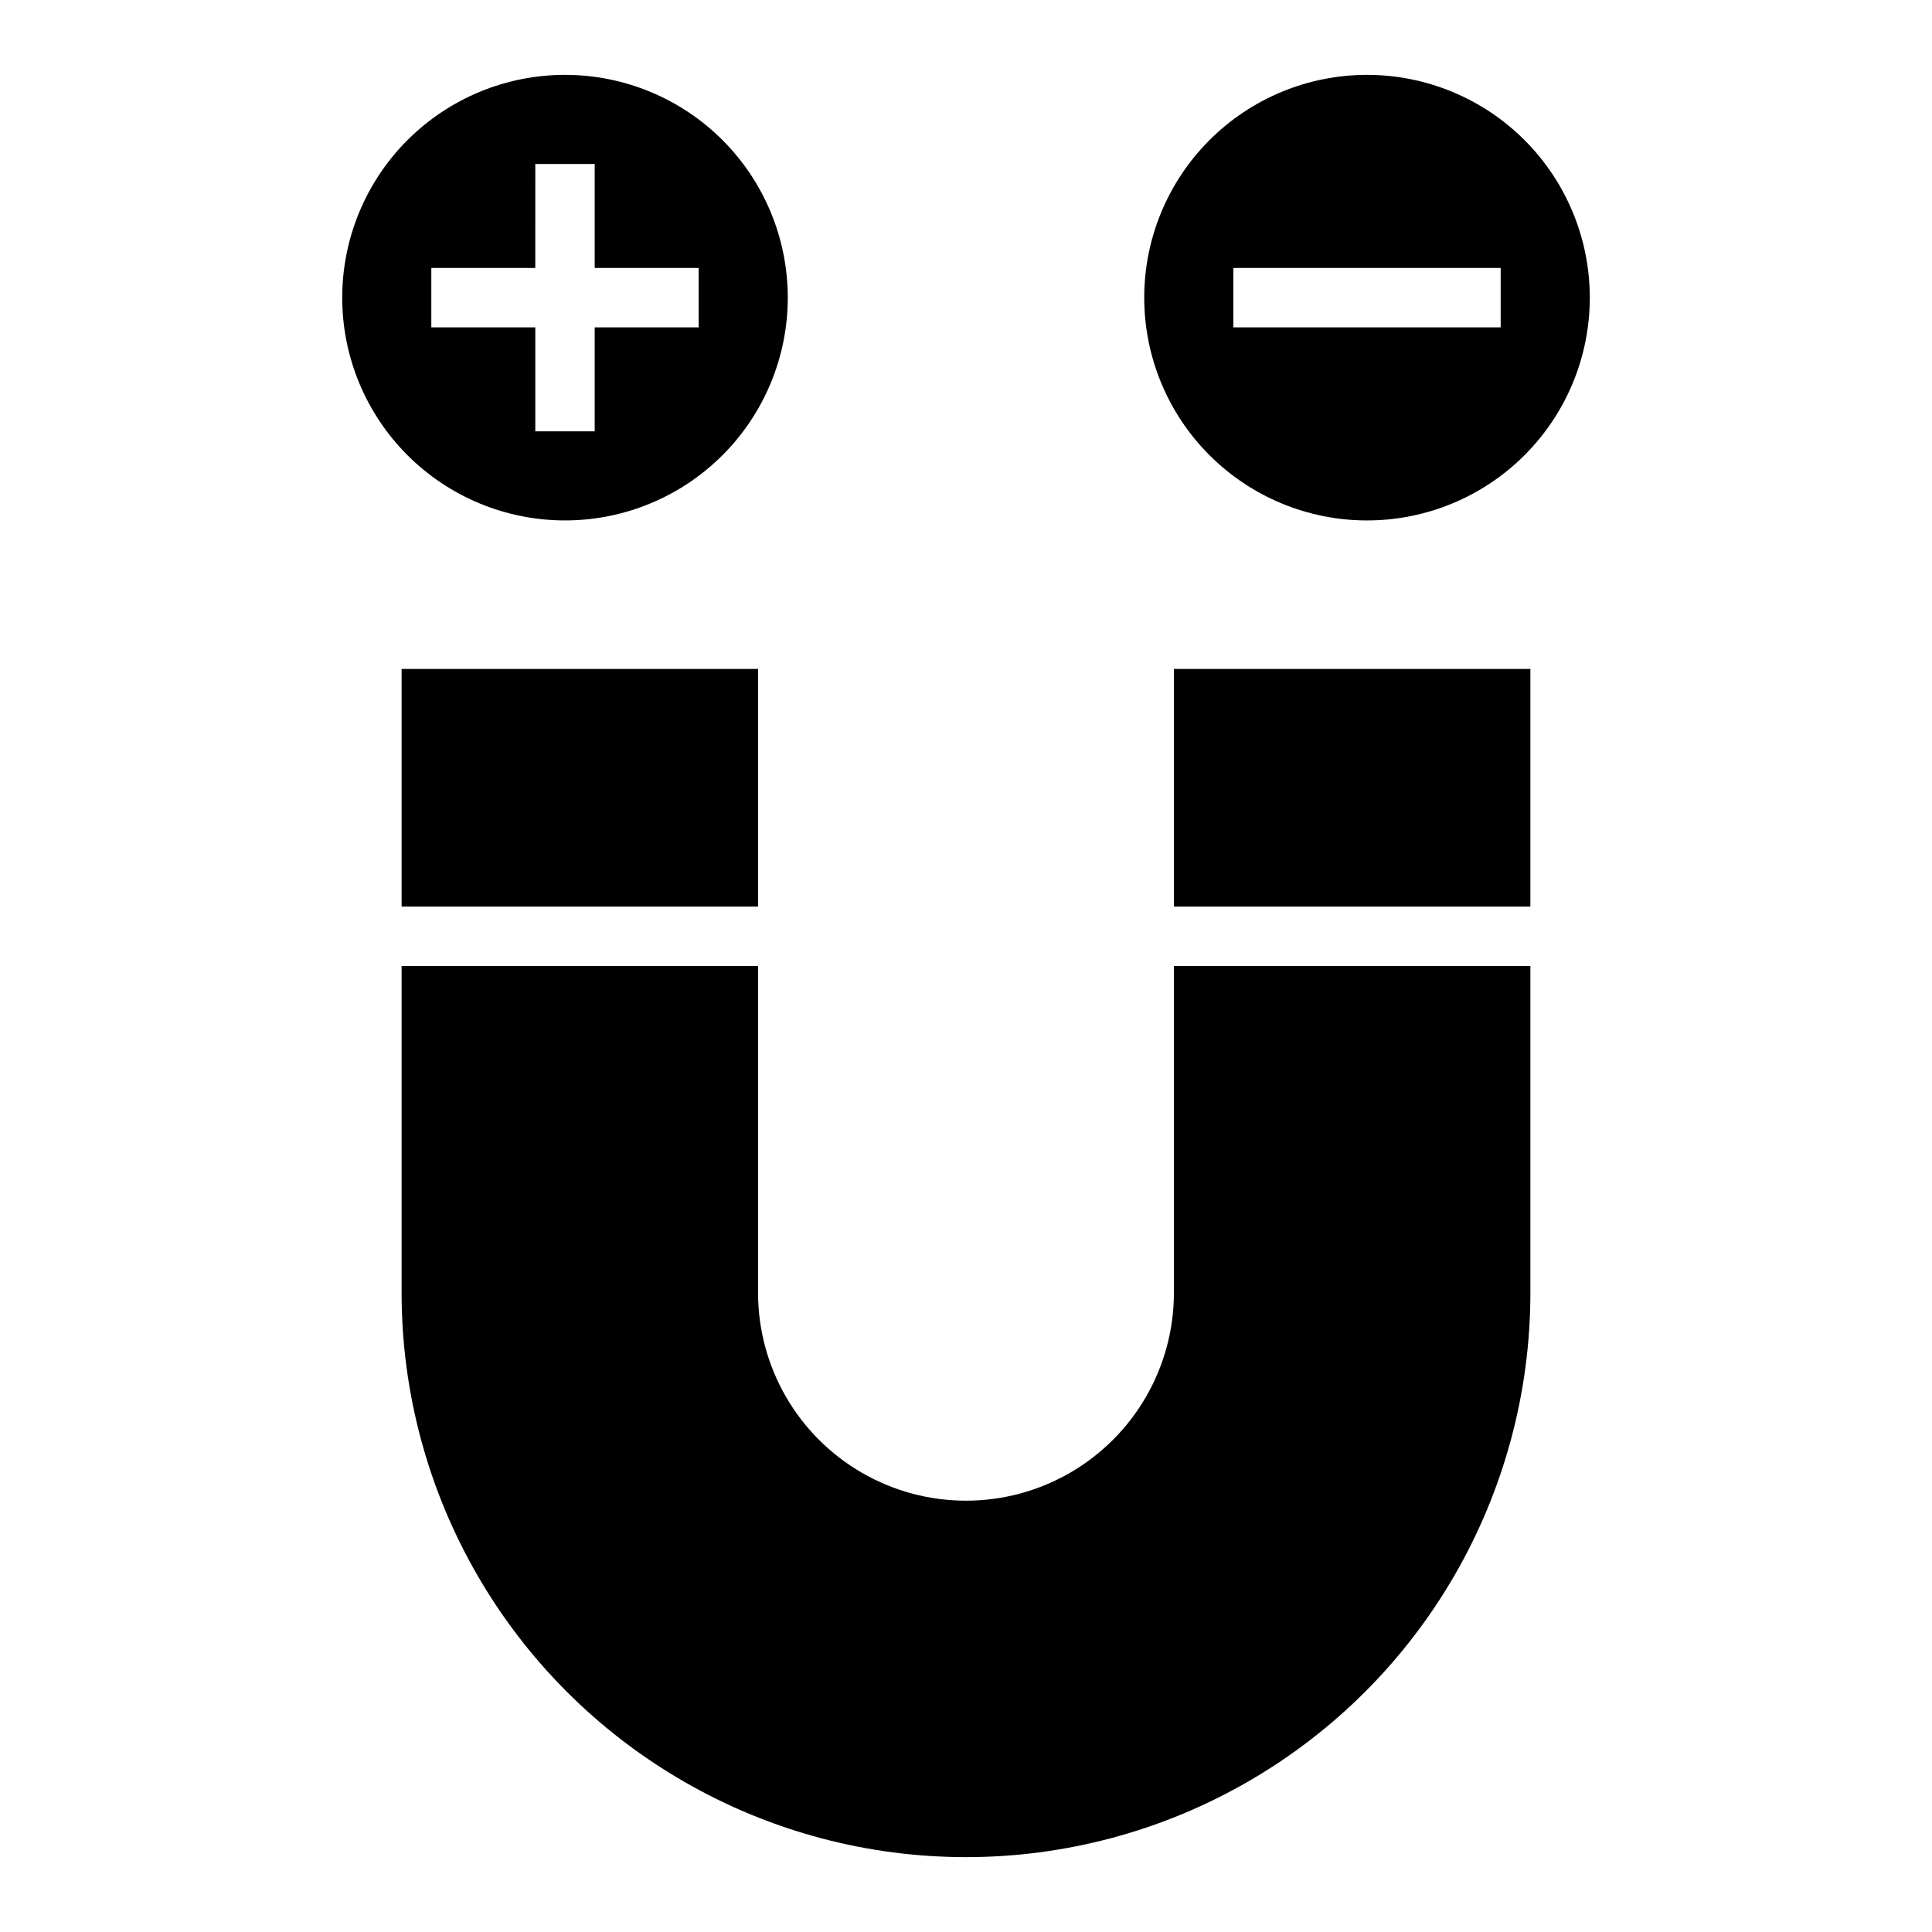
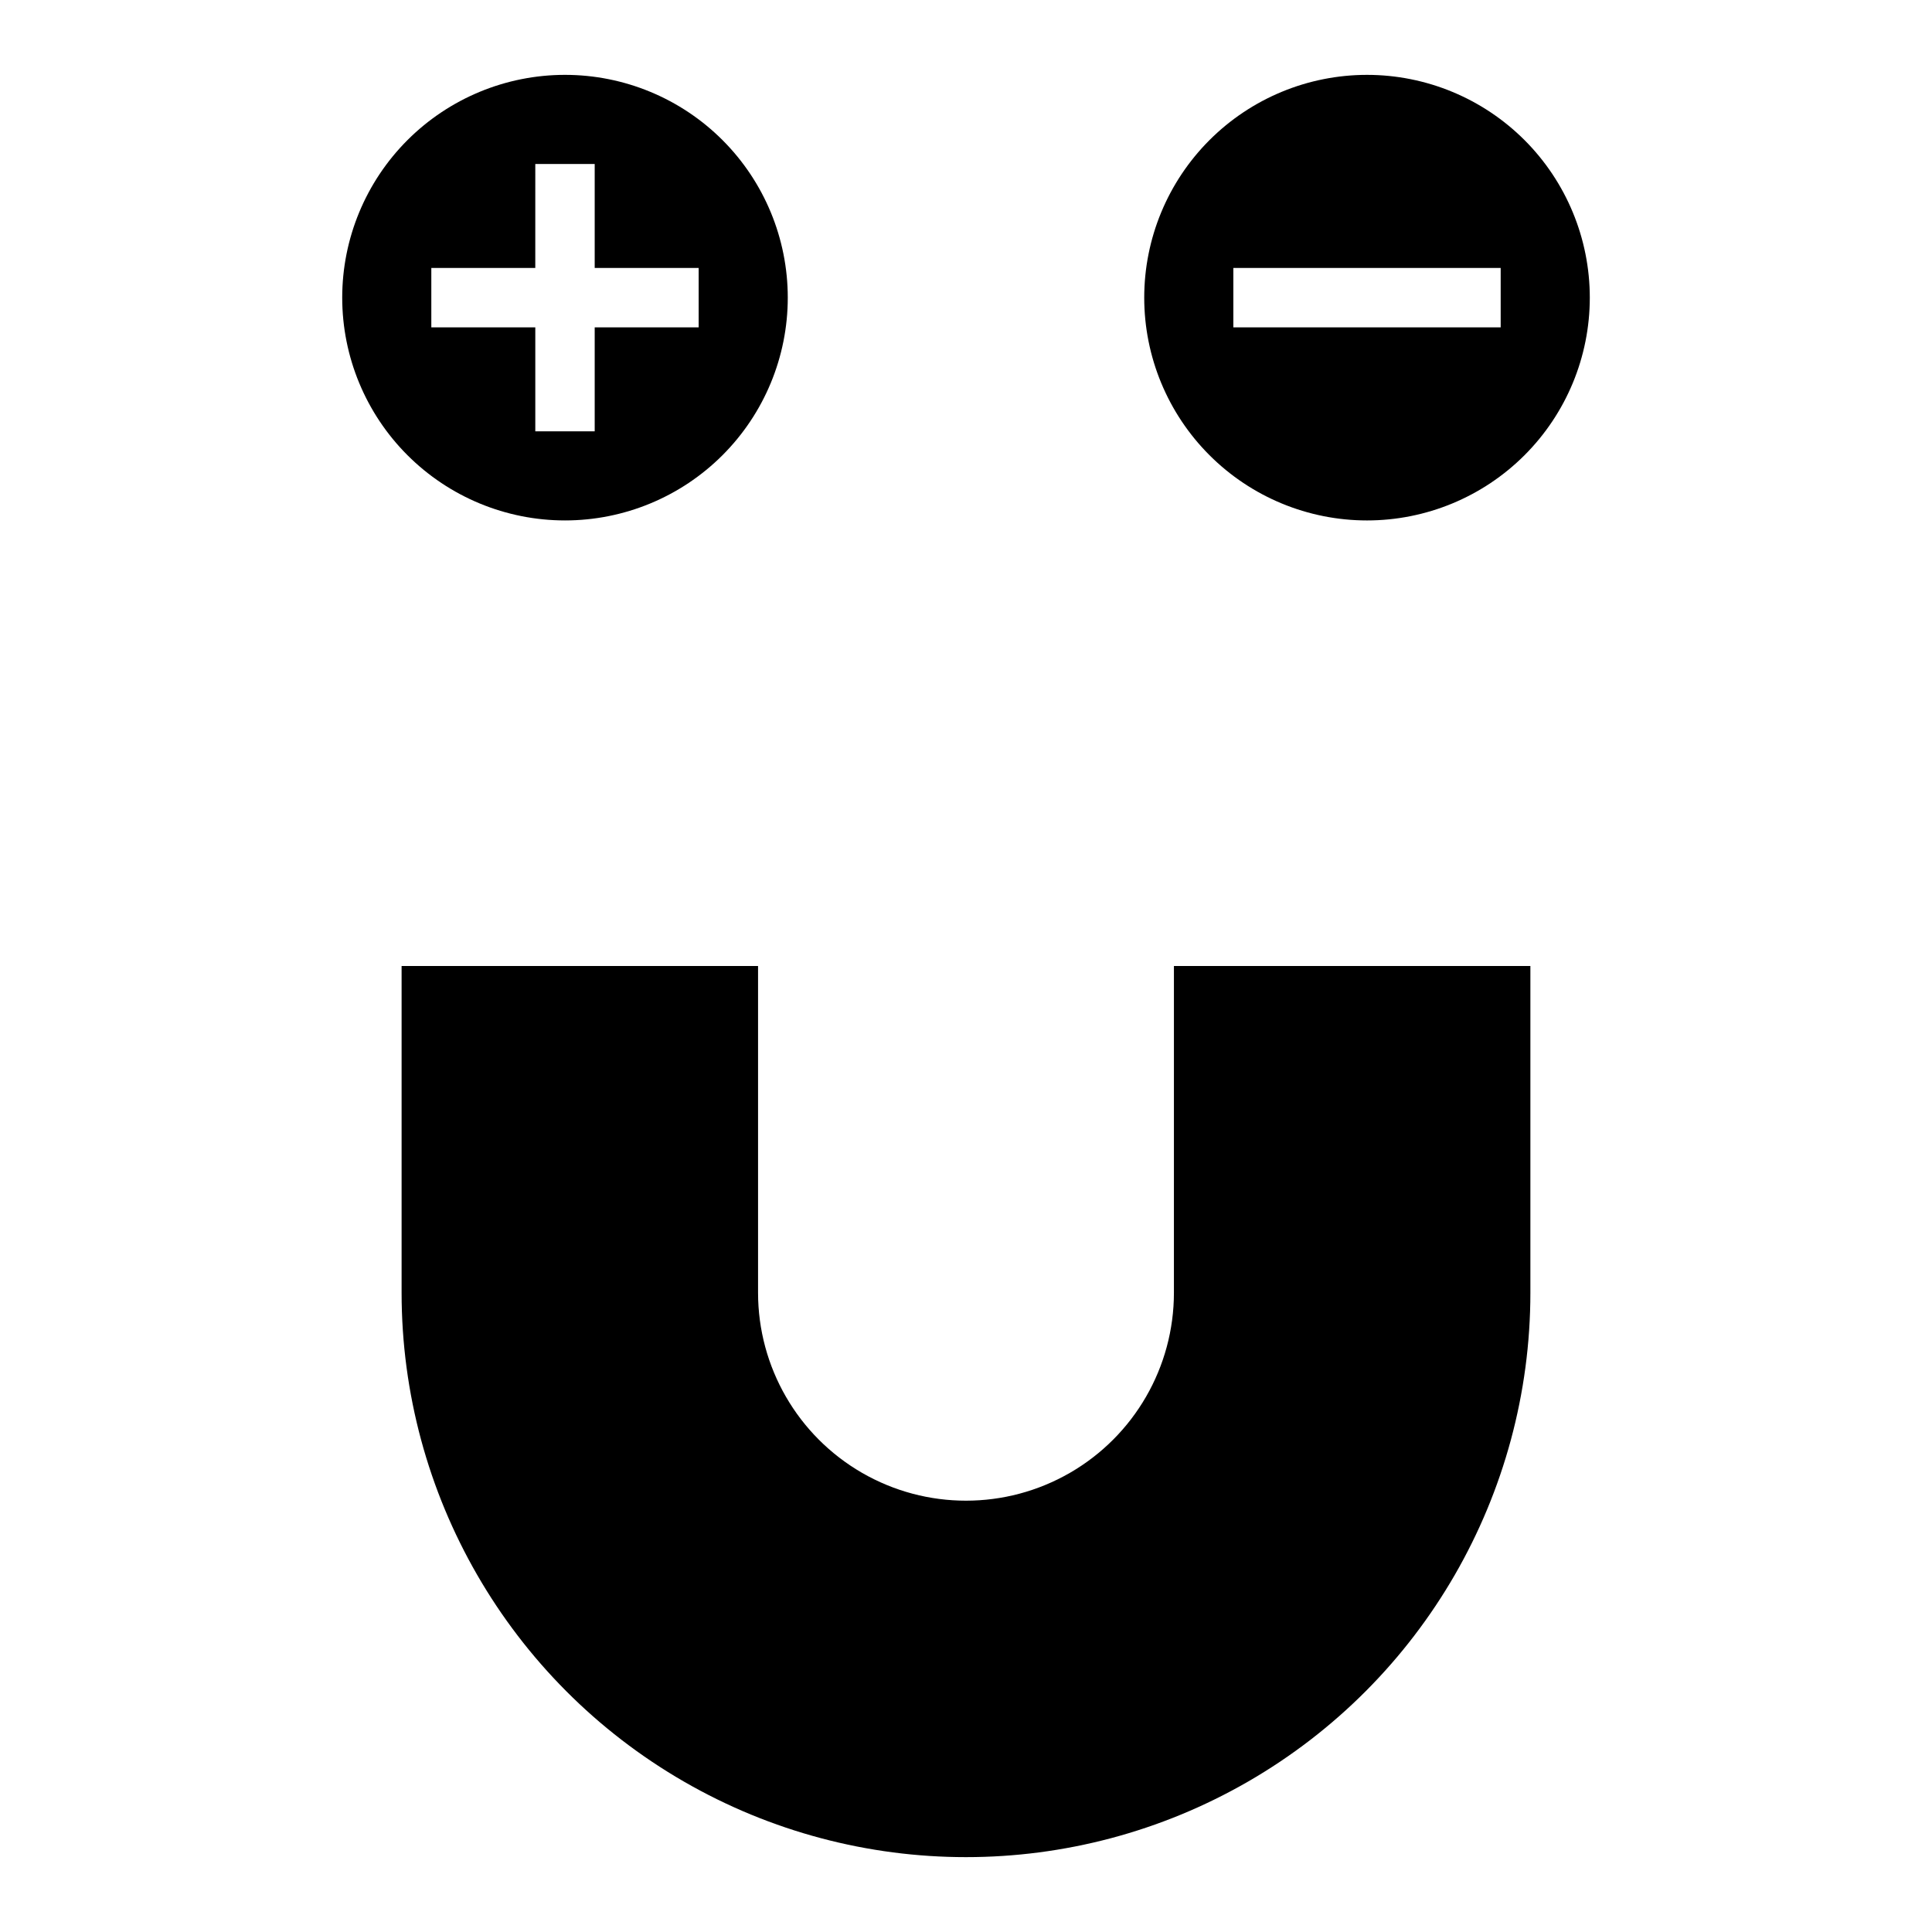
<svg xmlns="http://www.w3.org/2000/svg" fill="#000000" width="800px" height="800px" version="1.1" viewBox="144 144 512 512">
  <g>
-     <path d="m455.1 321.28h94.465v62.977h-94.465z" />
-     <path d="m250.43 321.28h94.465v62.977h-94.465z" />
    <path d="m455.1 486.59c0 19.688-10.5 37.879-27.551 47.723s-38.055 9.844-55.105 0c-17.047-9.844-27.551-28.035-27.551-47.723v-86.59h-94.465v86.59c0 53.438 28.508 102.81 74.785 129.53s103.29 26.719 149.57 0c46.277-26.719 74.785-76.094 74.785-129.53v-86.59h-94.465z" />
    <path d="m293.73 281.92c15.656 0 30.676-6.219 41.746-17.293 11.074-11.07 17.293-26.09 17.293-41.746 0-15.66-6.219-30.676-17.293-41.75-11.07-11.07-26.09-17.293-41.746-17.293-15.66 0-30.676 6.223-41.75 17.293-11.07 11.074-17.289 26.09-17.289 41.75 0 15.656 6.219 30.676 17.289 41.746 11.074 11.074 26.09 17.293 41.75 17.293zm-35.426-66.91h27.551l0.004-27.555h15.742v27.555h27.551v15.742h-27.551v27.551h-15.742v-27.551h-27.555z" />
    <path d="m506.27 163.84c-15.656 0-30.676 6.223-41.746 17.293-11.074 11.074-17.293 26.09-17.293 41.75 0 15.656 6.219 30.676 17.293 41.746 11.07 11.074 26.09 17.293 41.746 17.293 15.66 0 30.676-6.219 41.75-17.293 11.07-11.07 17.293-26.09 17.293-41.746 0-15.66-6.223-30.676-17.293-41.75-11.074-11.07-26.09-17.293-41.75-17.293zm35.426 66.914h-70.848v-15.742h70.848z" />
  </g>
</svg>